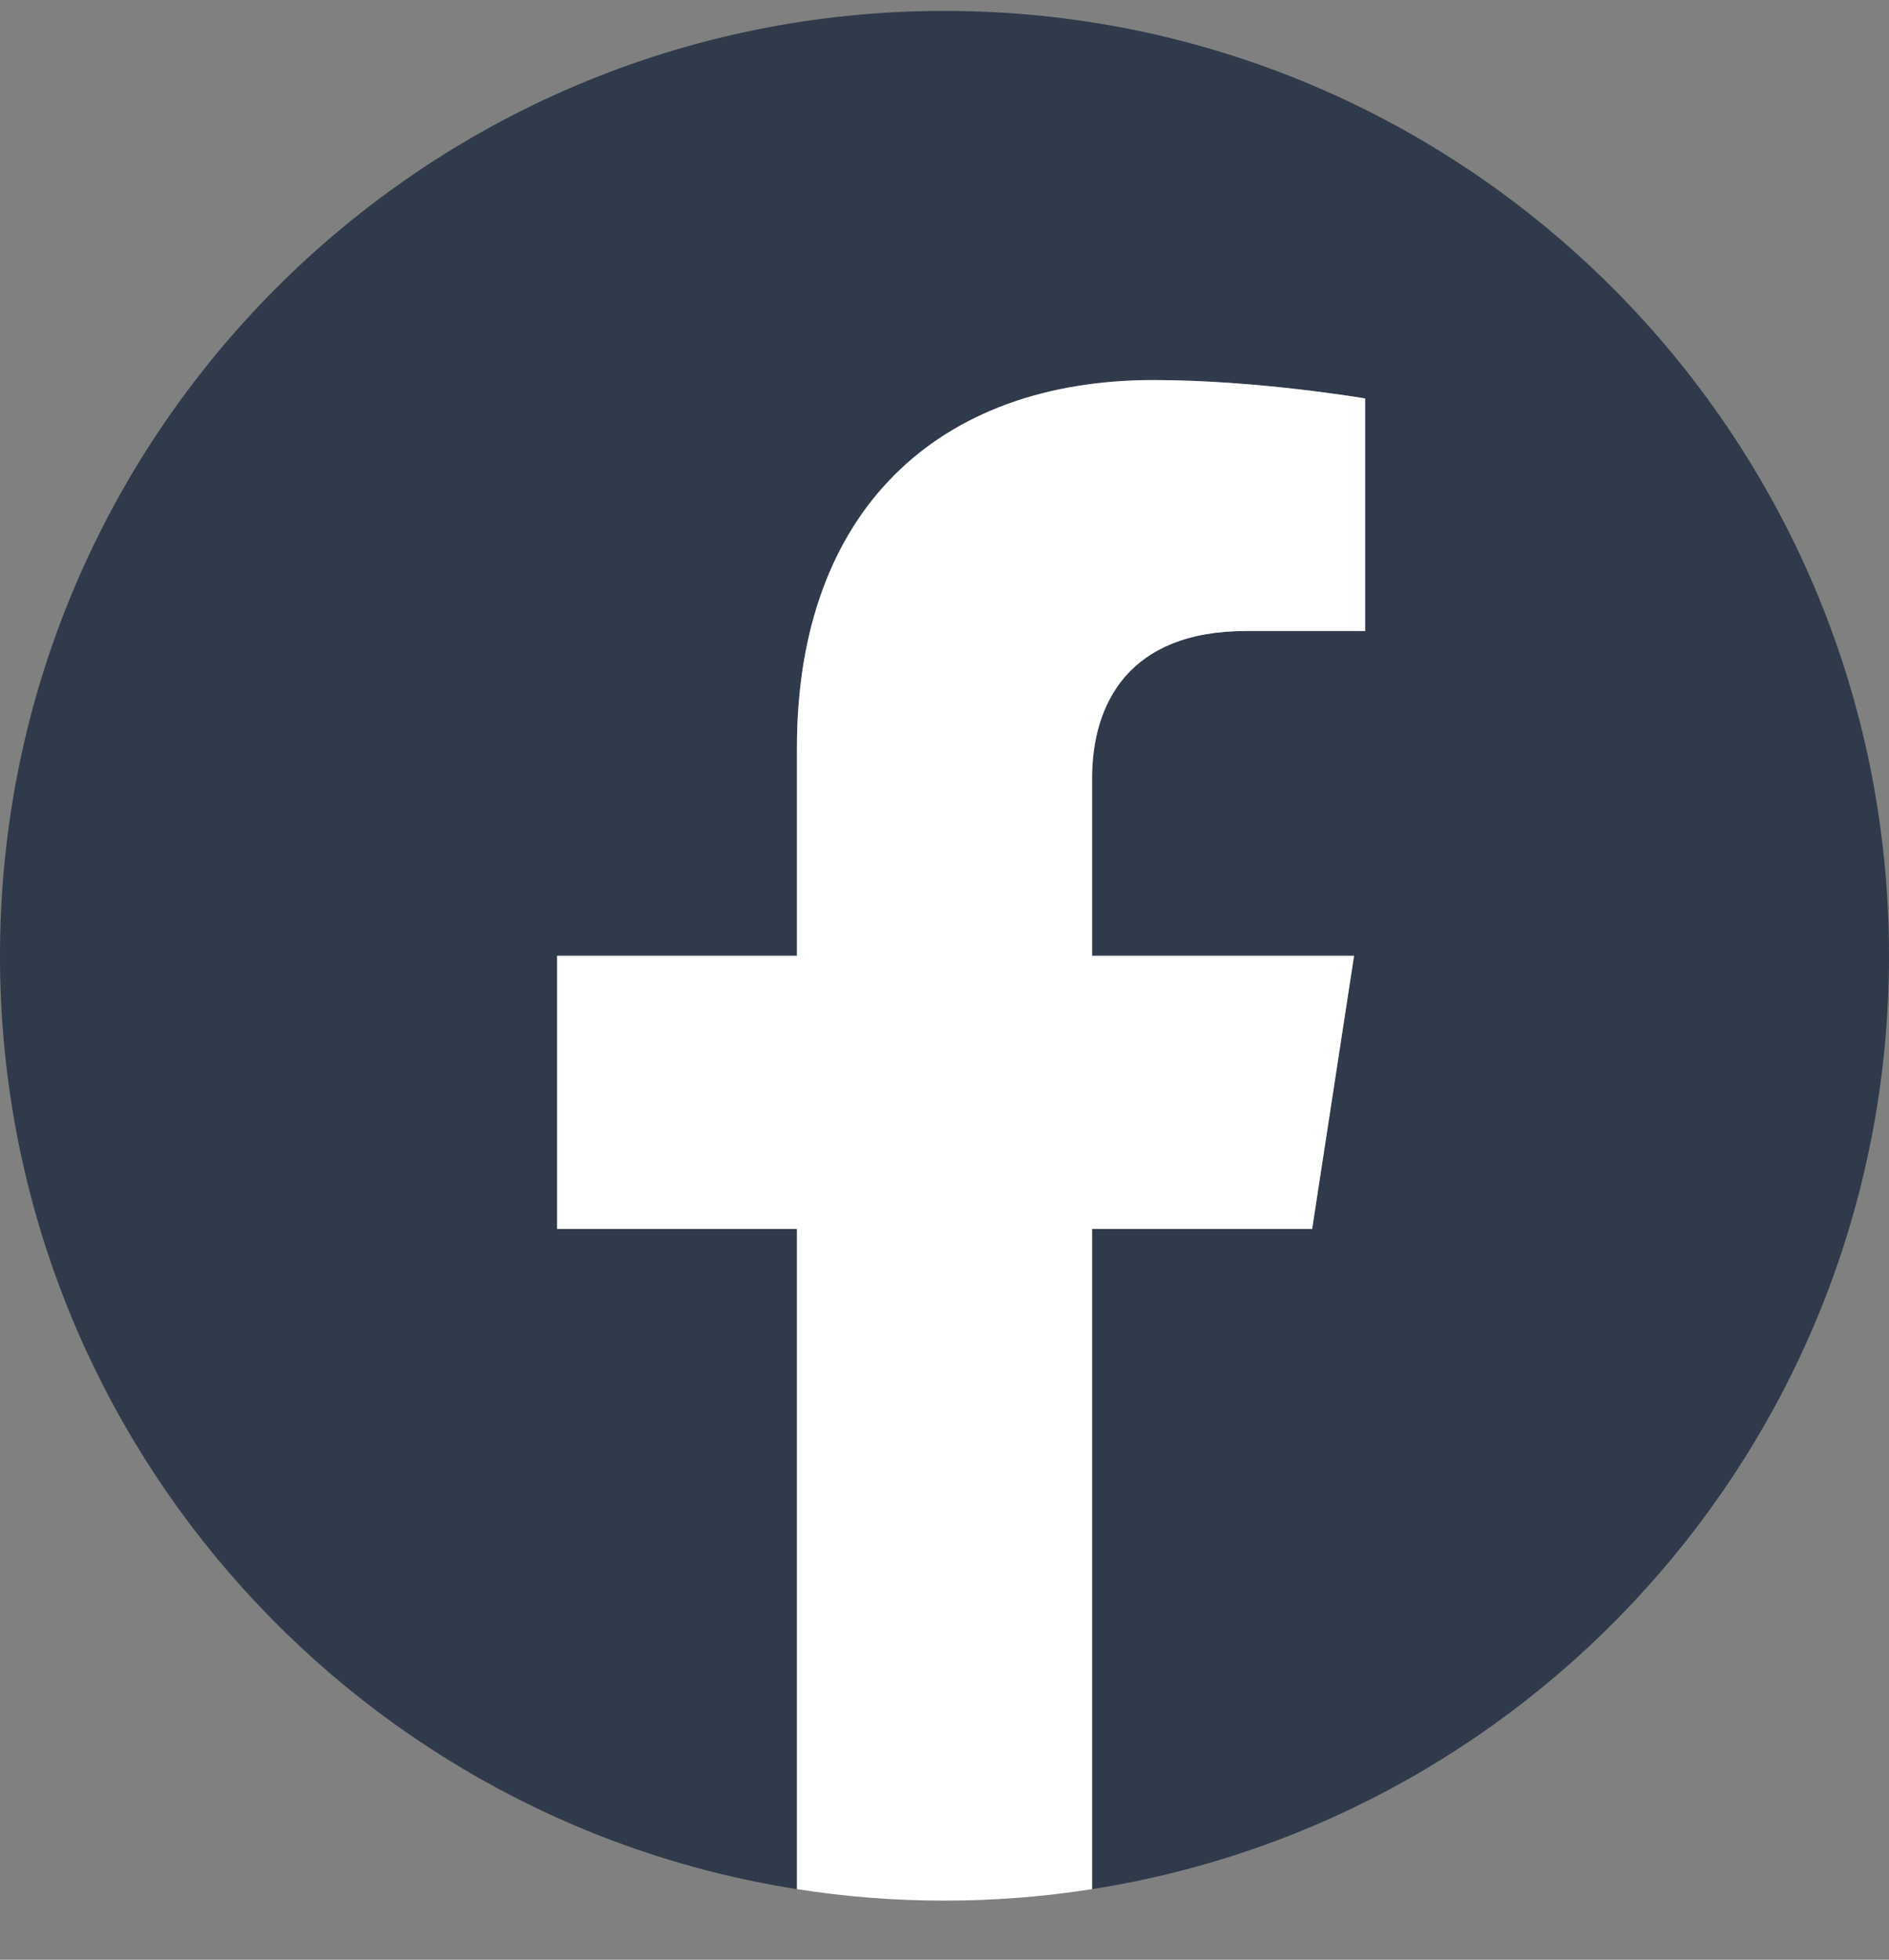
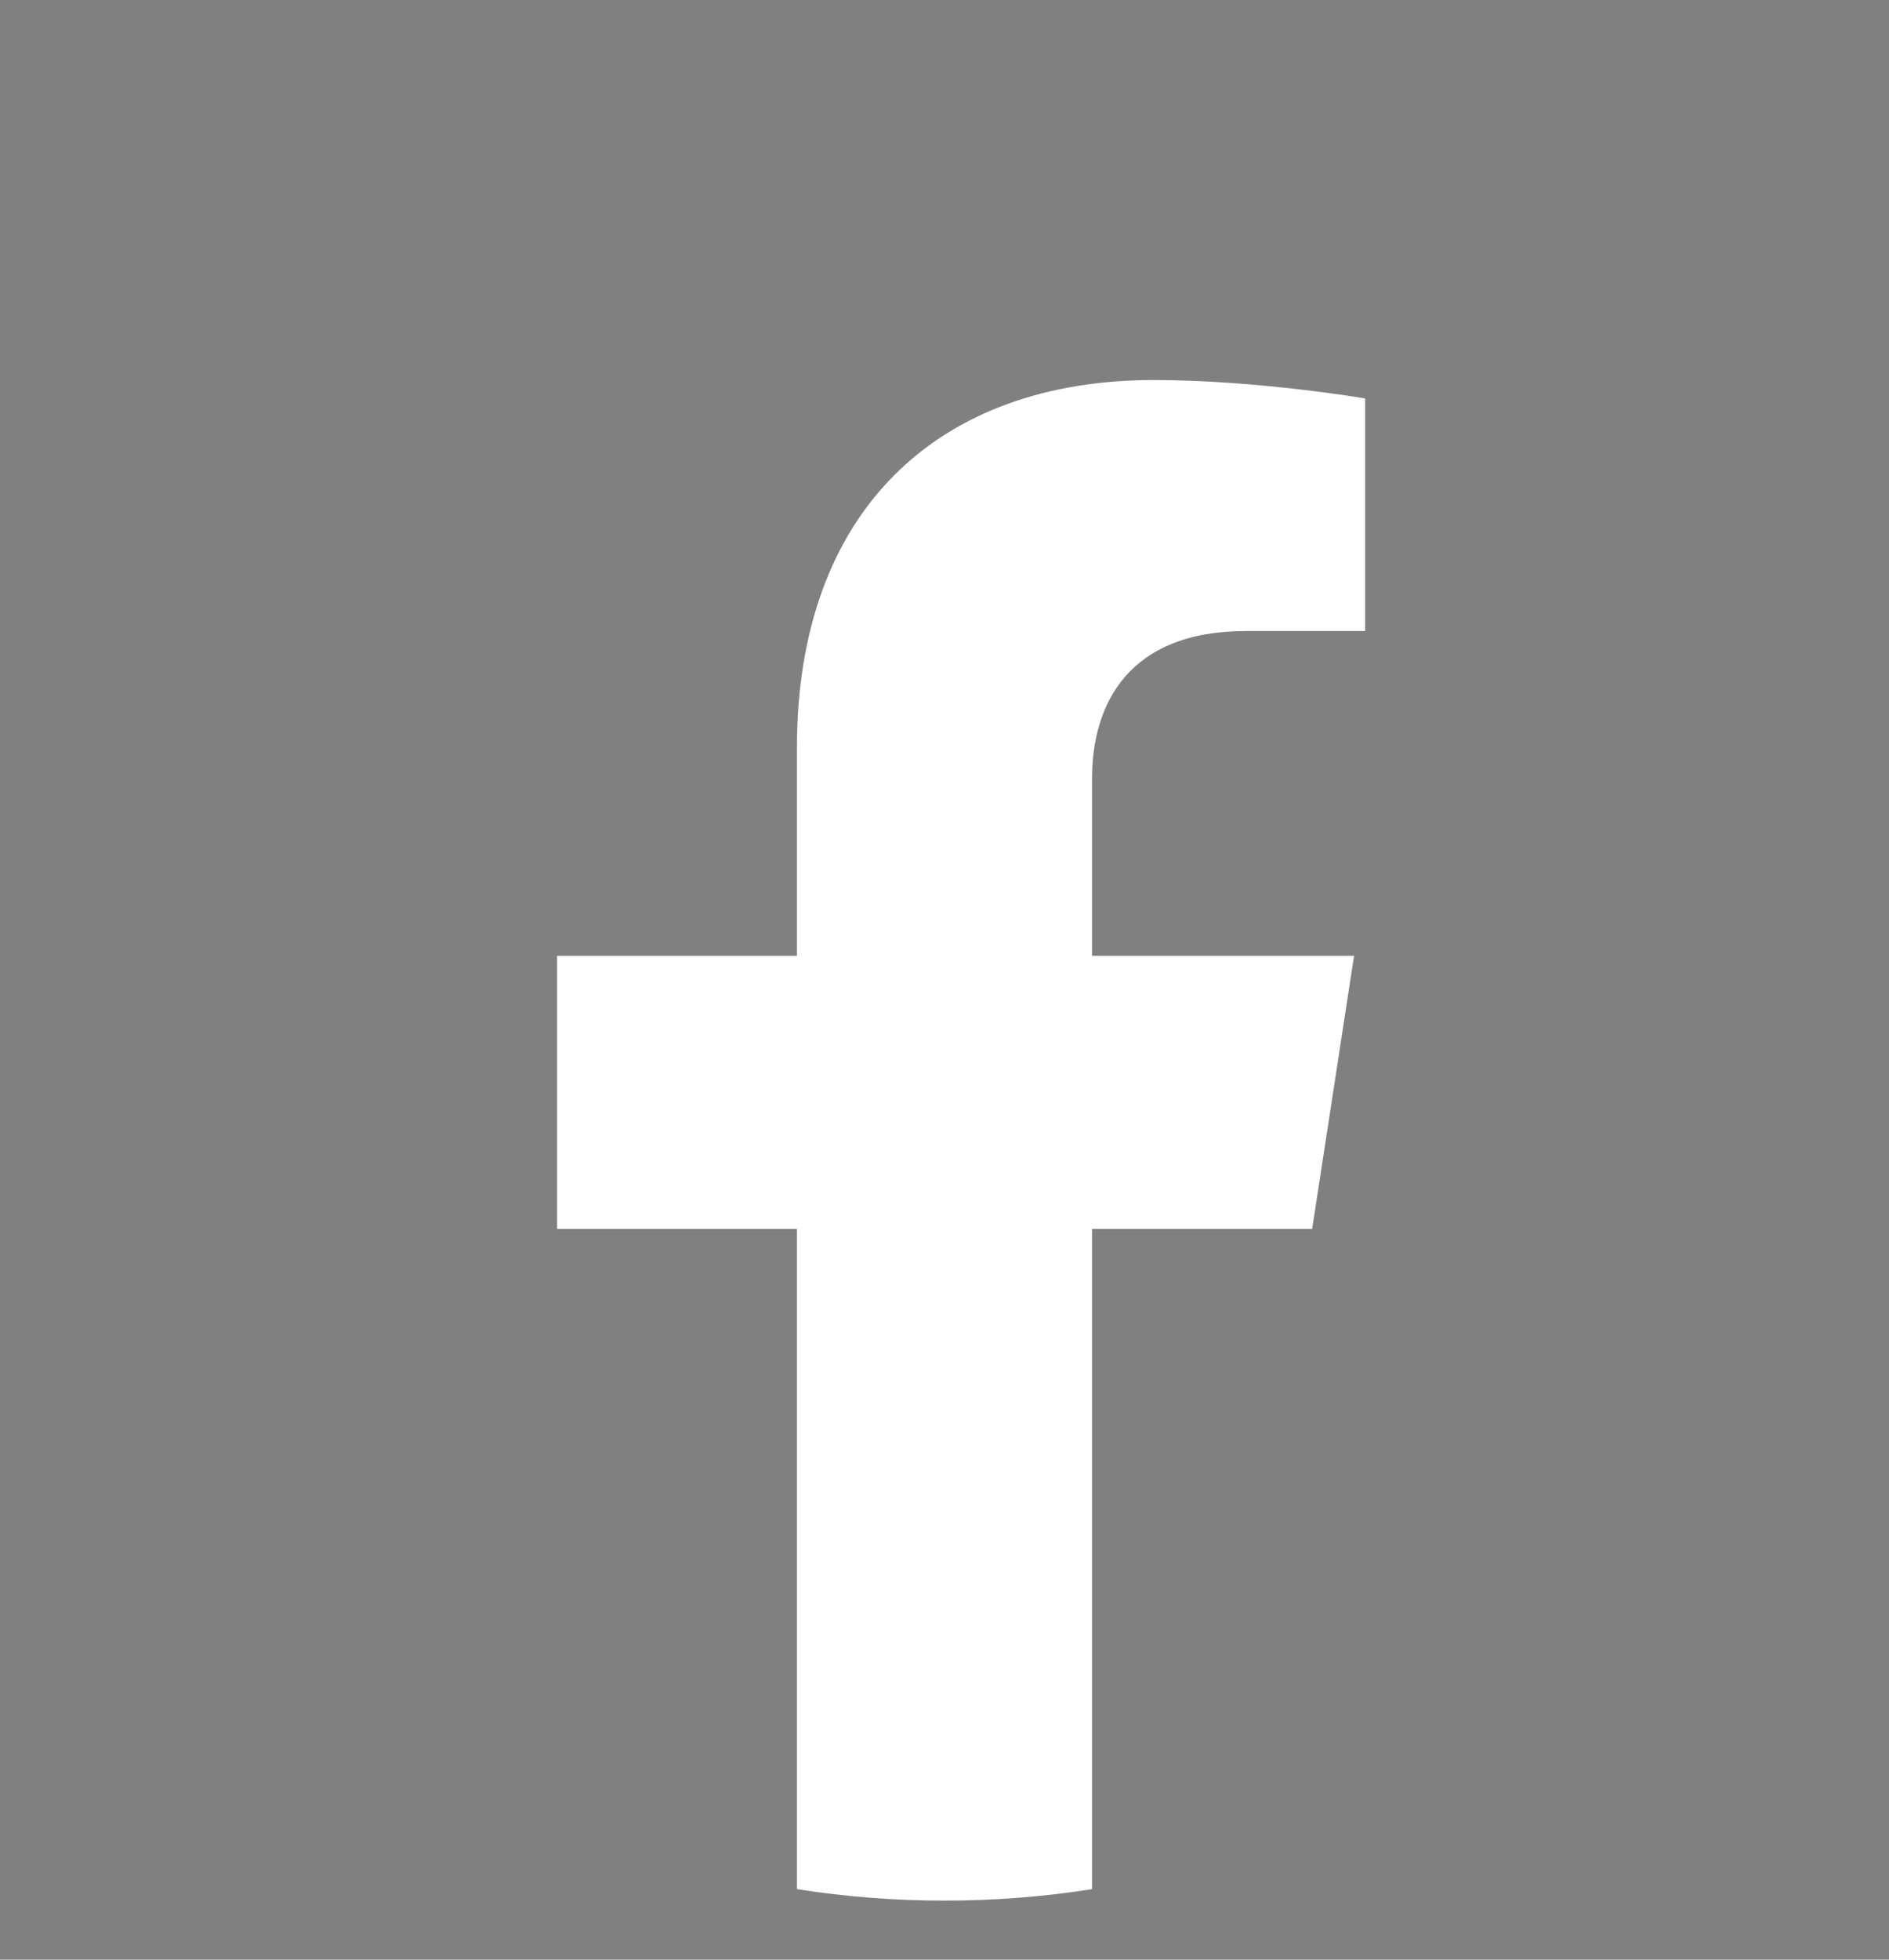
<svg xmlns="http://www.w3.org/2000/svg" width="27" height="28" viewBox="0 0 27 28" fill="none">
  <rect x="0" y="0" width="27" height="28" fill="#808080" stroke="none" />
-   <path d="M27 13.656C27 6.2 20.956 0.156 13.5 0.156C6.044 0.156 0 6.2 0 13.656C0 20.395 4.937 25.98 11.391 26.992V17.559H7.963V13.656H11.391V10.682C11.391 7.299 13.406 5.43 16.49 5.43C17.967 5.43 19.512 5.693 19.512 5.693V9.016H17.809C16.132 9.016 15.609 10.056 15.609 11.124V13.656H19.354L18.755 17.559H15.609V26.992C22.063 25.98 27 20.395 27 13.656Z" fill="#2F3A4B" />
  <path d="M18.755 17.559L19.354 13.656H15.609V11.124C15.609 10.056 16.132 9.016 17.809 9.016H19.512V5.693C19.512 5.693 17.967 5.43 16.49 5.43C13.406 5.43 11.391 7.299 11.391 10.682V13.656H7.963V17.559H11.391V26.992C12.078 27.1 12.782 27.156 13.5 27.156C14.218 27.156 14.922 27.1 15.609 26.992V17.559H18.755Z" fill="white" />
</svg>